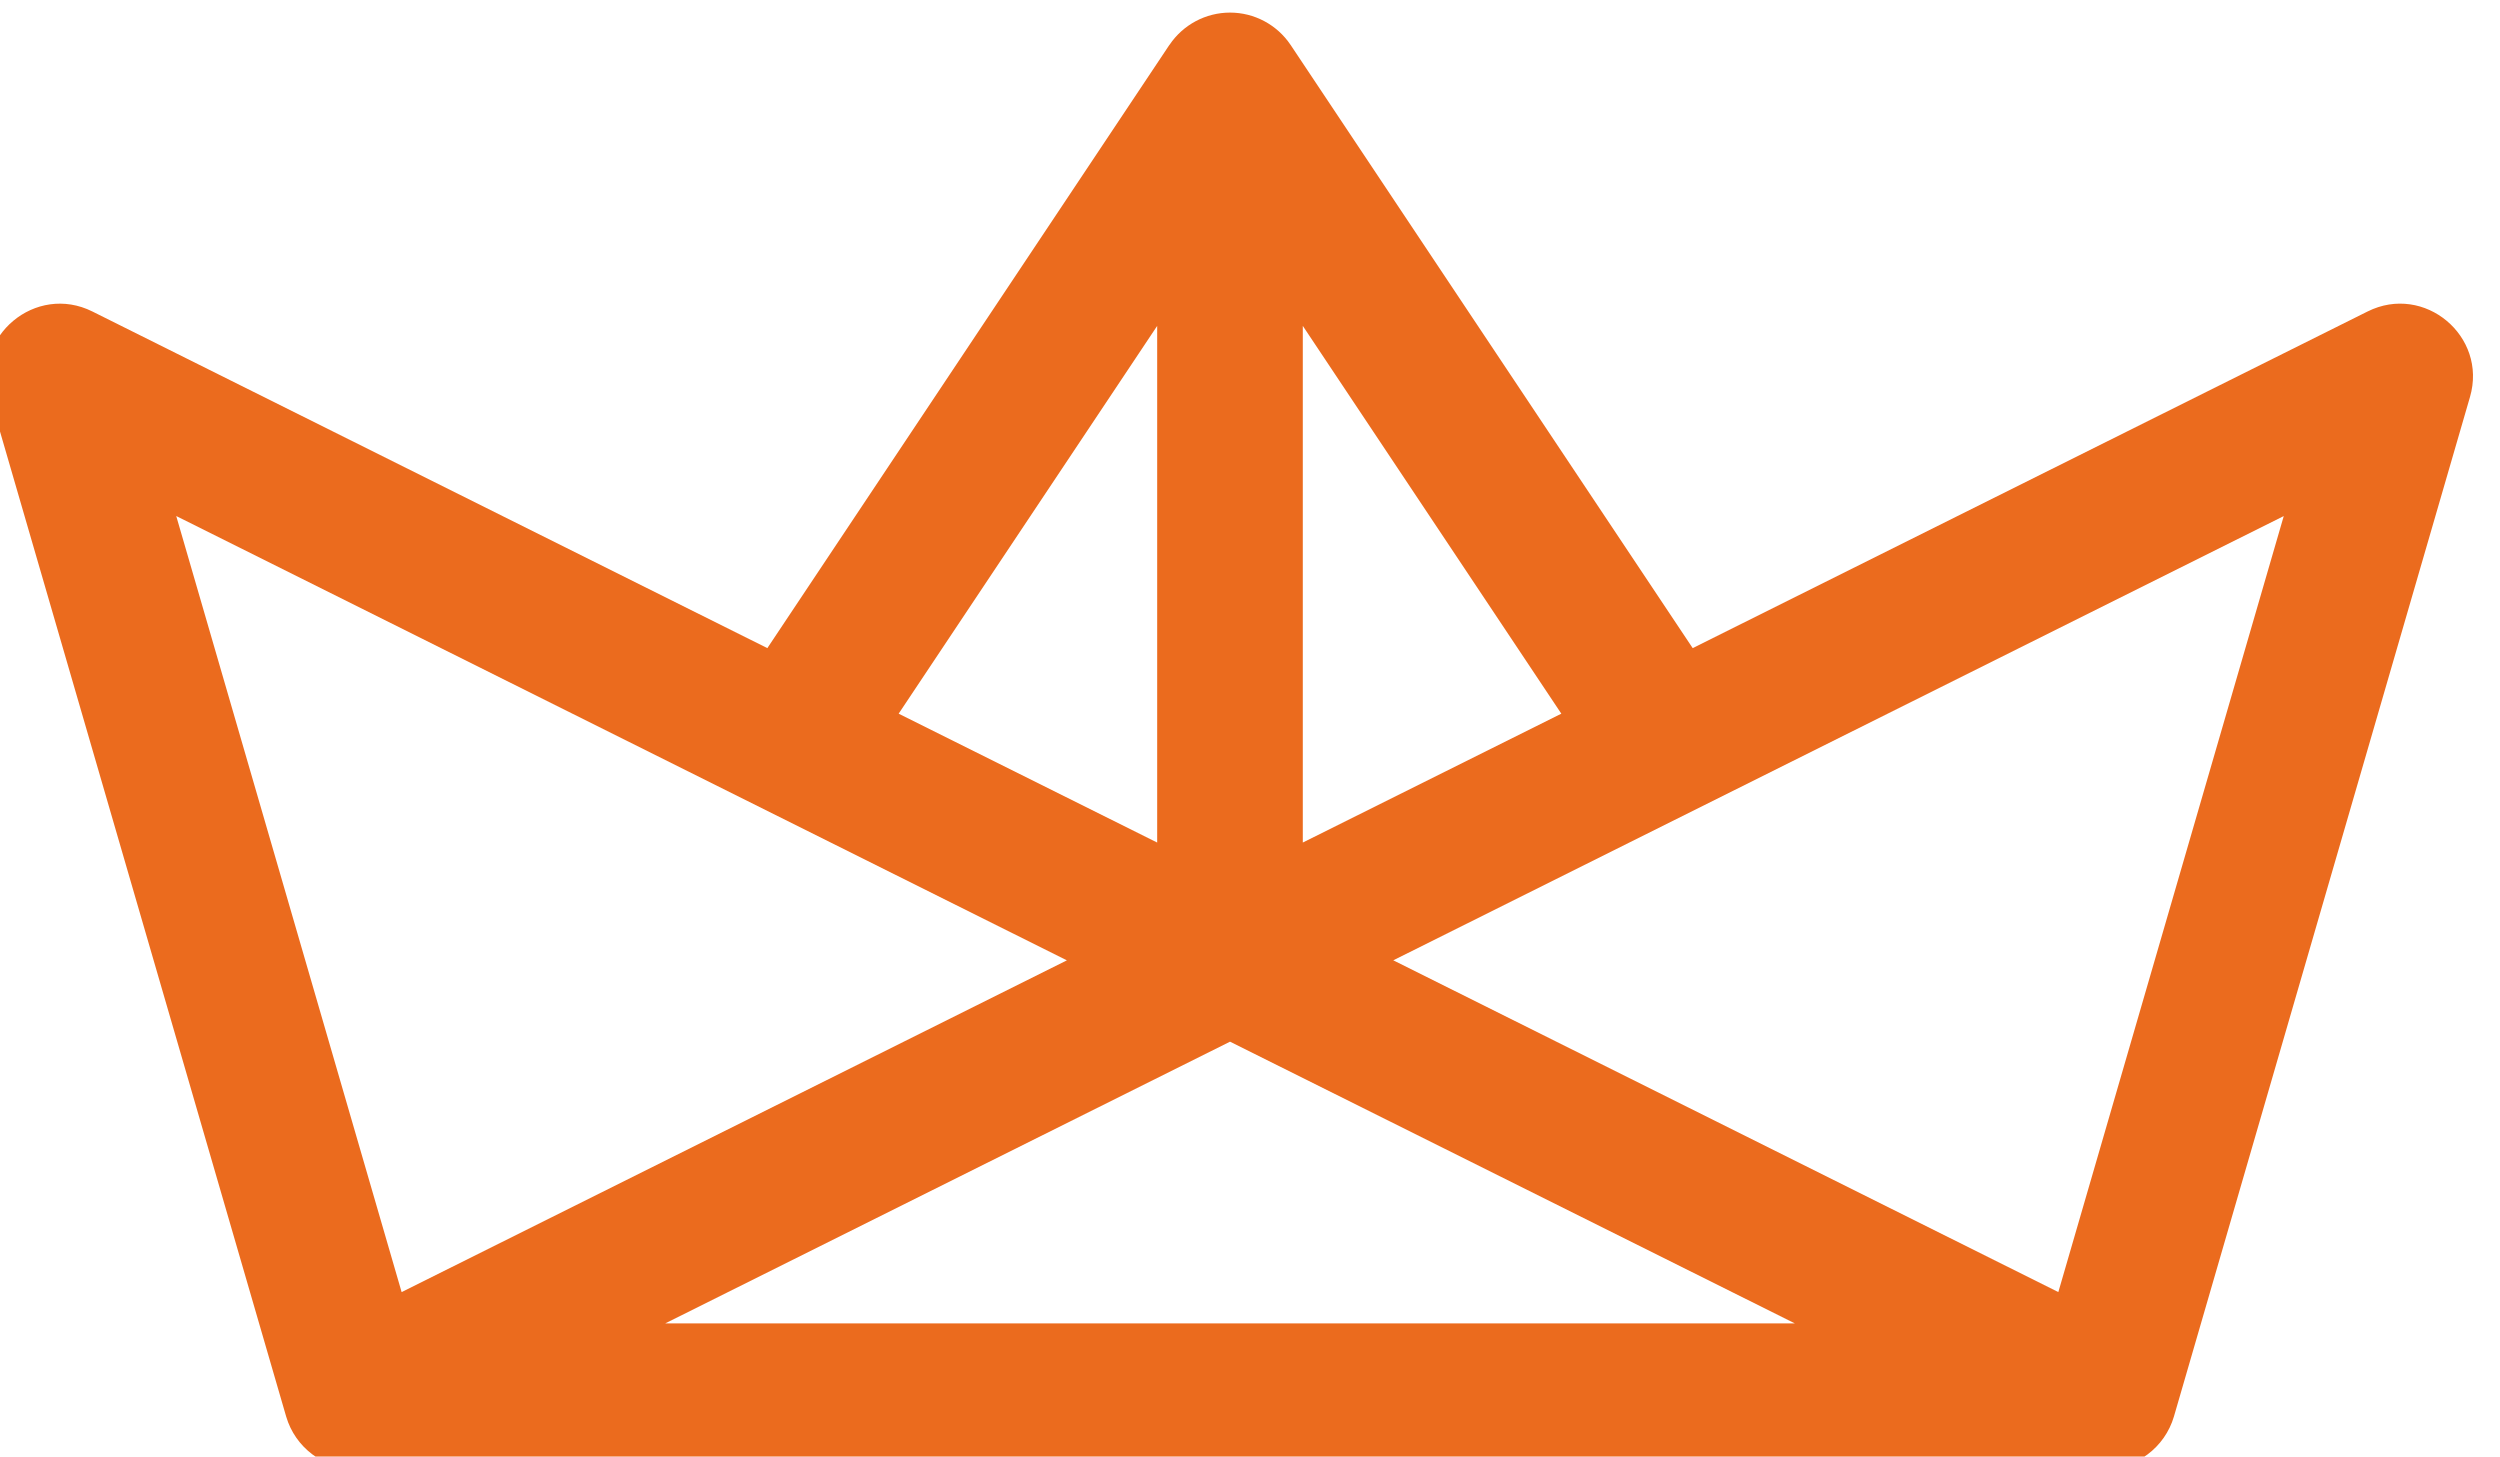
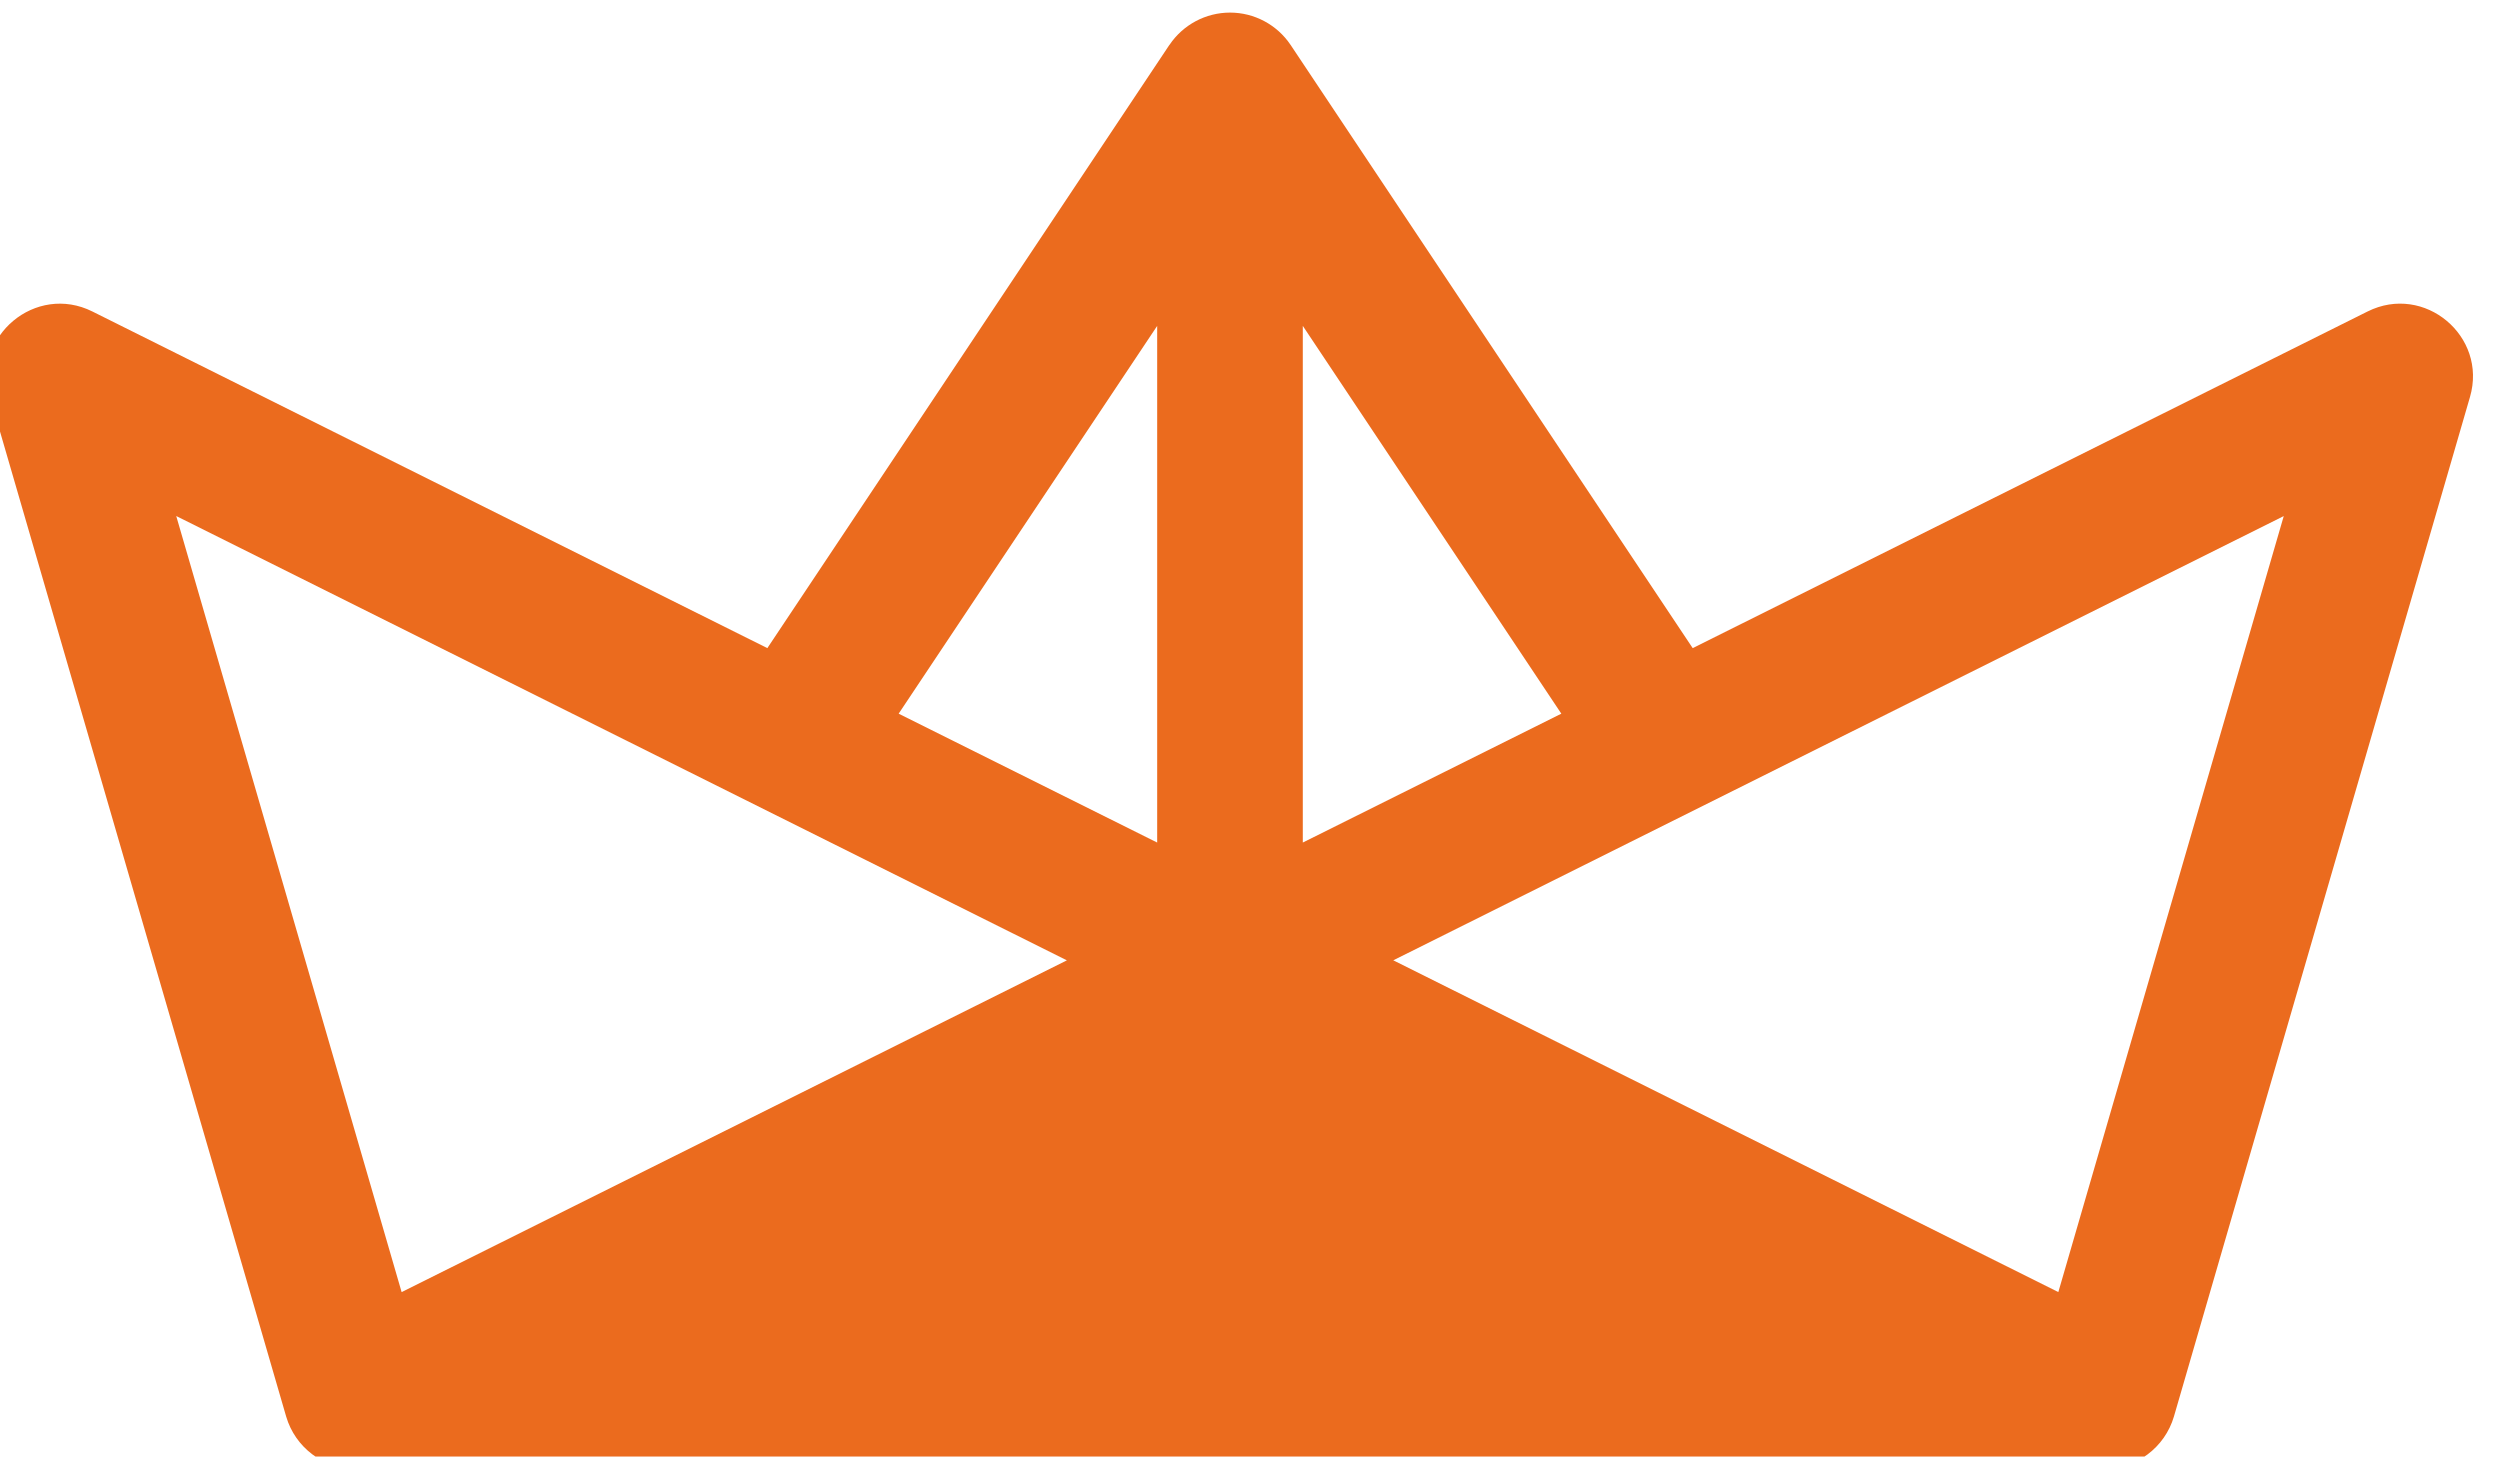
<svg xmlns="http://www.w3.org/2000/svg" xml:space="preserve" width="10mm" height="5.826mm" style="shape-rendering:geometricPrecision; text-rendering:geometricPrecision; image-rendering:optimizeQuality; fill-rule:evenodd; clip-rule:evenodd" viewBox="0 0 1000 582.58">
  <defs>
    <style type="text/css">  .fil0 {fill:#EB6B1E}  </style>
  </defs>
  <g id="Слой_x0020_1">
-     <path class="fil0" d="M677.08 259.24l269.94 -134.65c22.68,-11.35 48.06,9.87 40.97,34.2l-118.42 407.81c-3.66,12.44 -15.11,21 -28.09,21 -0.02,0 -0.05,0 -0.07,0l-698.96 0.01c-12.96,-0.02 -24.36,-8.59 -27.99,-21.02l-118.47 -407.8c-7.07,-24.38 18.32,-45.51 40.97,-34.2l269.98 134.65 160.81 -241.27 0.06 -0.04c5.42,-8.06 14.5,-12.9 24.21,-12.9 9.71,0 18.78,4.84 24.2,12.9l0.03 0.04 160.83 241.27zm-52.55 26.22l-103.41 -155.12 0 206.67 103.41 -51.55zm-161.66 -155.12l0 206.67 -103.41 -51.55 103.41 -155.11 0 -0.01zm-302.21 386.48l266.09 -132.69 -356.26 -177.73 90.15 310.4 0.02 0.02zm105.45 12.52l225.9 -112.68 225.91 112.68 -451.81 0zm291.17 -145.24l266.05 132.72 90.17 -310.4 -356.22 177.71 0 -0.03z" />
+     <path class="fil0" d="M677.08 259.24l269.94 -134.65c22.68,-11.35 48.06,9.87 40.97,34.2l-118.42 407.81c-3.66,12.44 -15.11,21 -28.09,21 -0.02,0 -0.05,0 -0.07,0l-698.96 0.01c-12.96,-0.02 -24.36,-8.59 -27.99,-21.02l-118.47 -407.8c-7.07,-24.38 18.32,-45.51 40.97,-34.2l269.98 134.65 160.81 -241.27 0.06 -0.04c5.42,-8.06 14.5,-12.9 24.21,-12.9 9.71,0 18.78,4.84 24.2,12.9l0.03 0.04 160.83 241.27zm-52.55 26.22l-103.41 -155.12 0 206.67 103.41 -51.55zm-161.66 -155.12l0 206.67 -103.41 -51.55 103.41 -155.11 0 -0.01zm-302.21 386.48l266.09 -132.69 -356.26 -177.73 90.15 310.4 0.02 0.02zm105.45 12.52zm291.17 -145.24l266.05 132.72 90.17 -310.4 -356.22 177.71 0 -0.03z" />
  </g>
</svg>